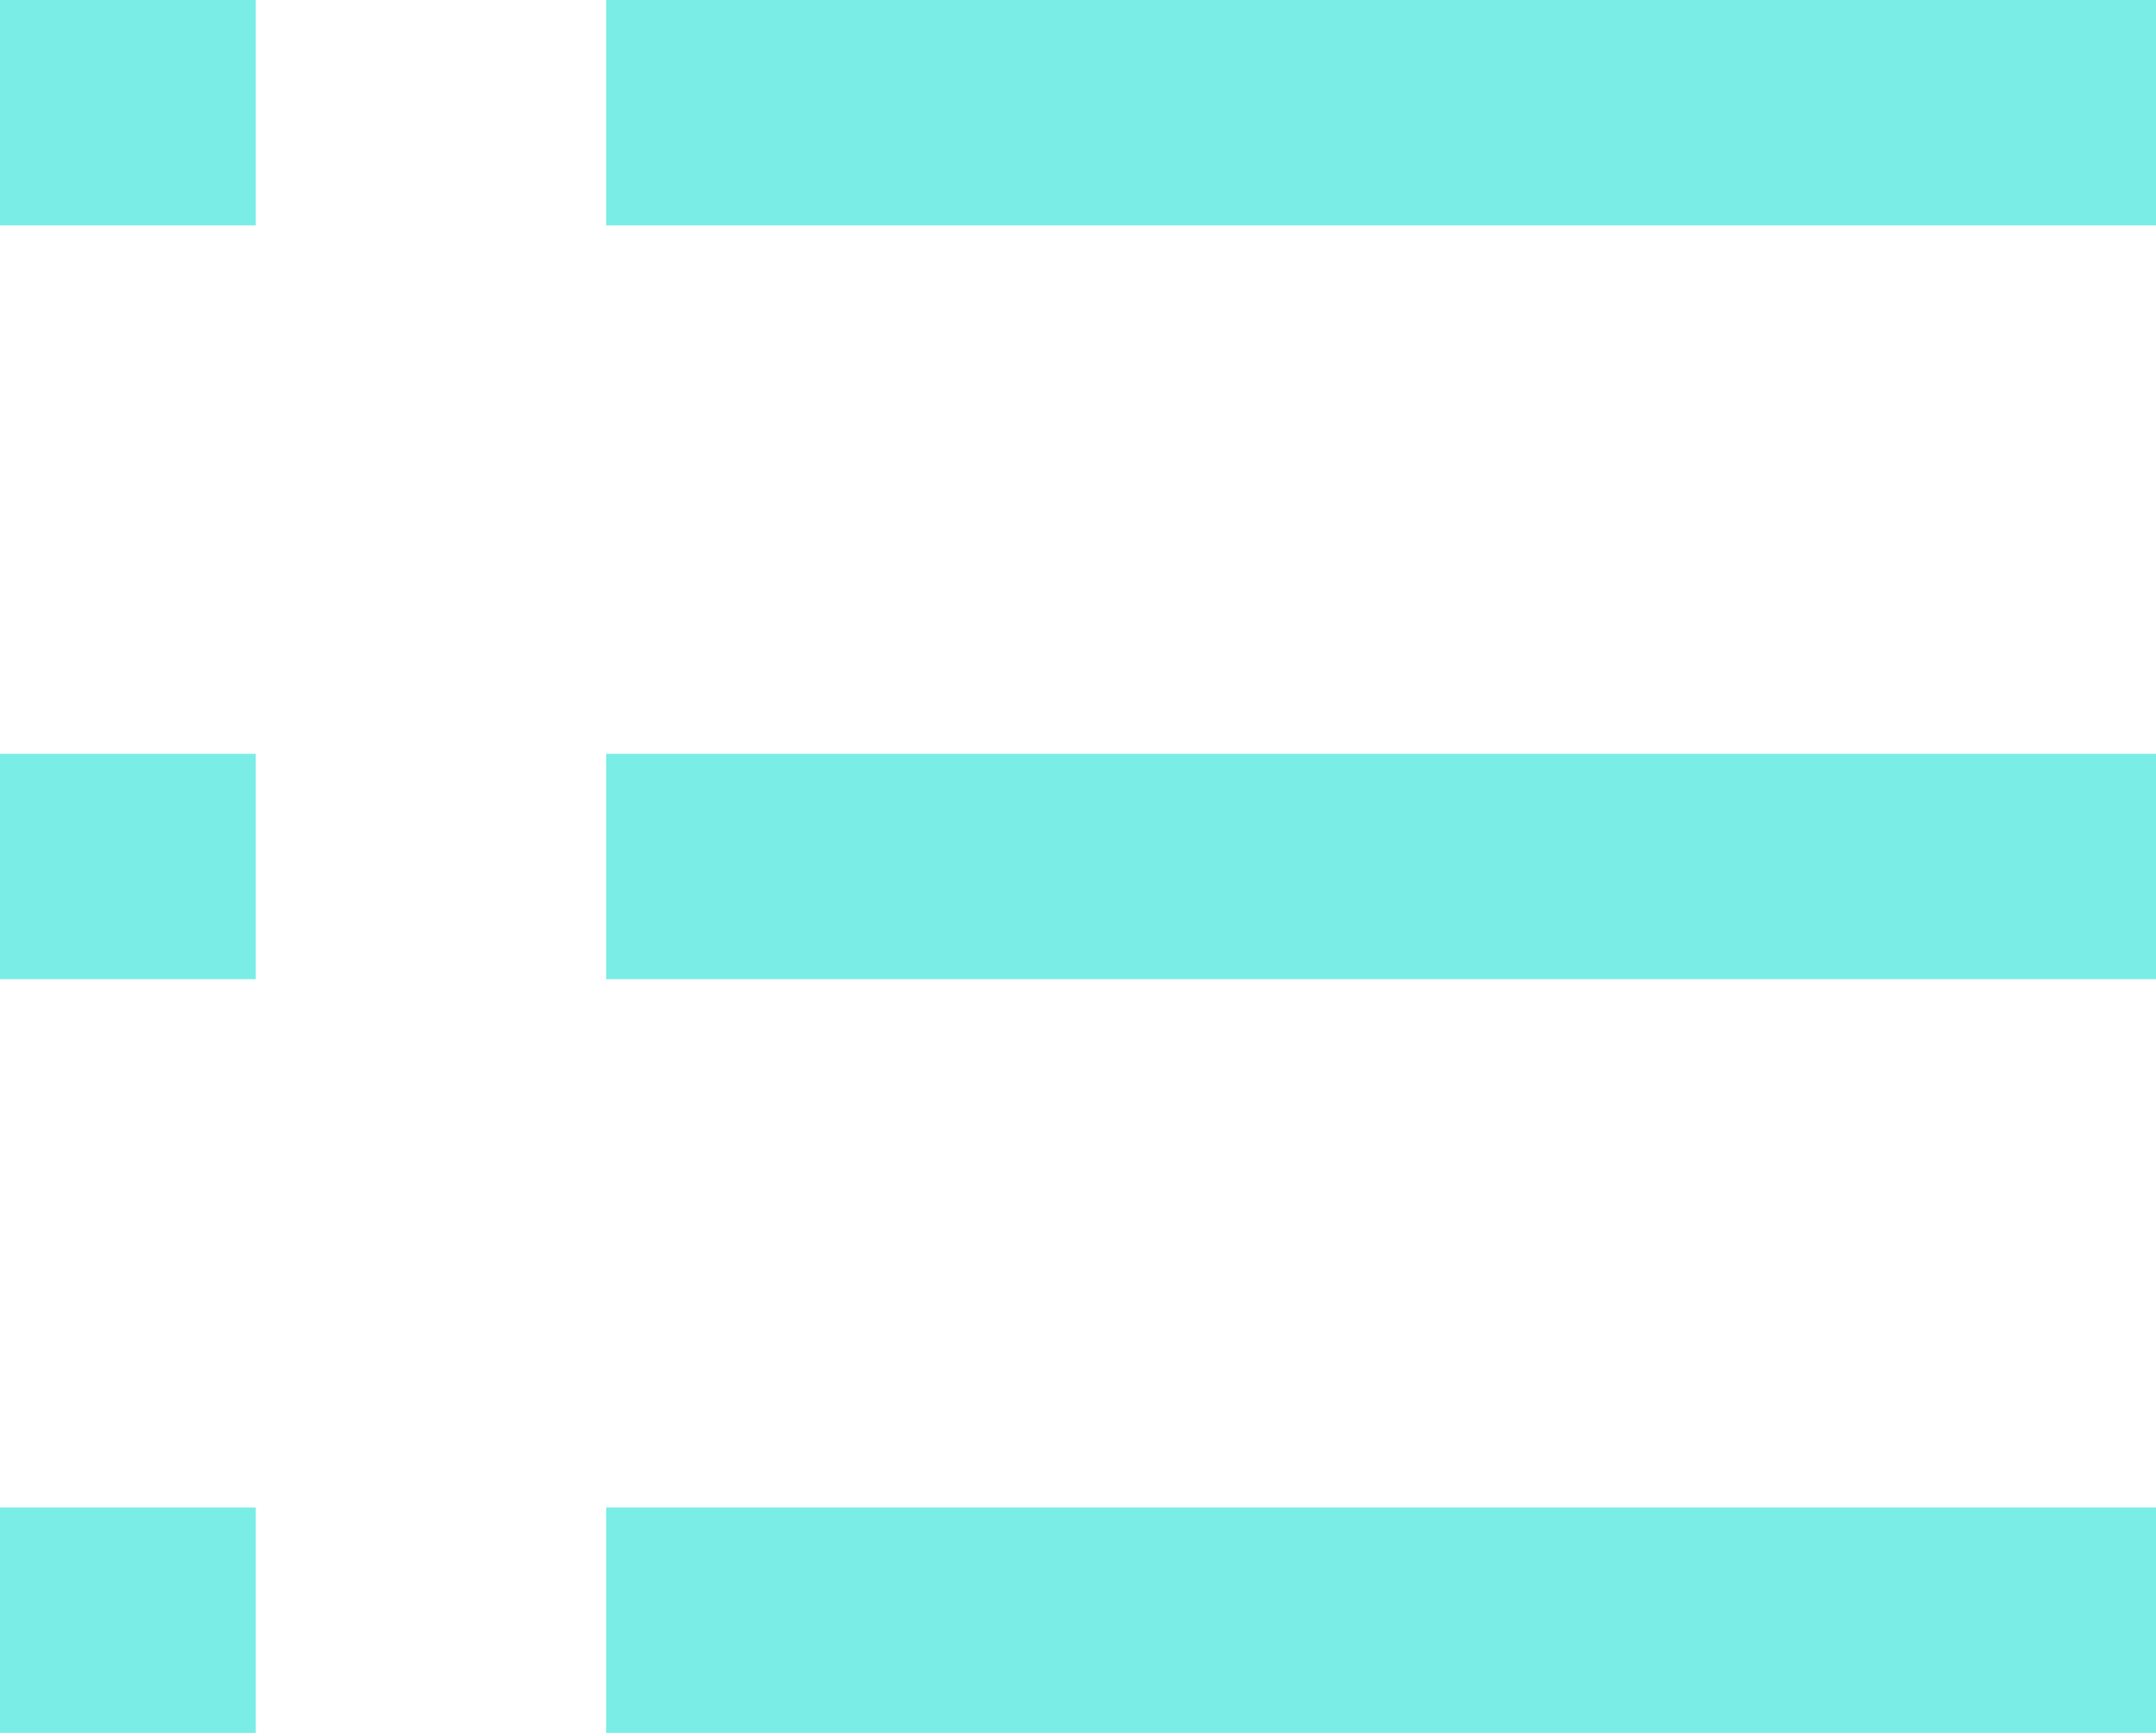
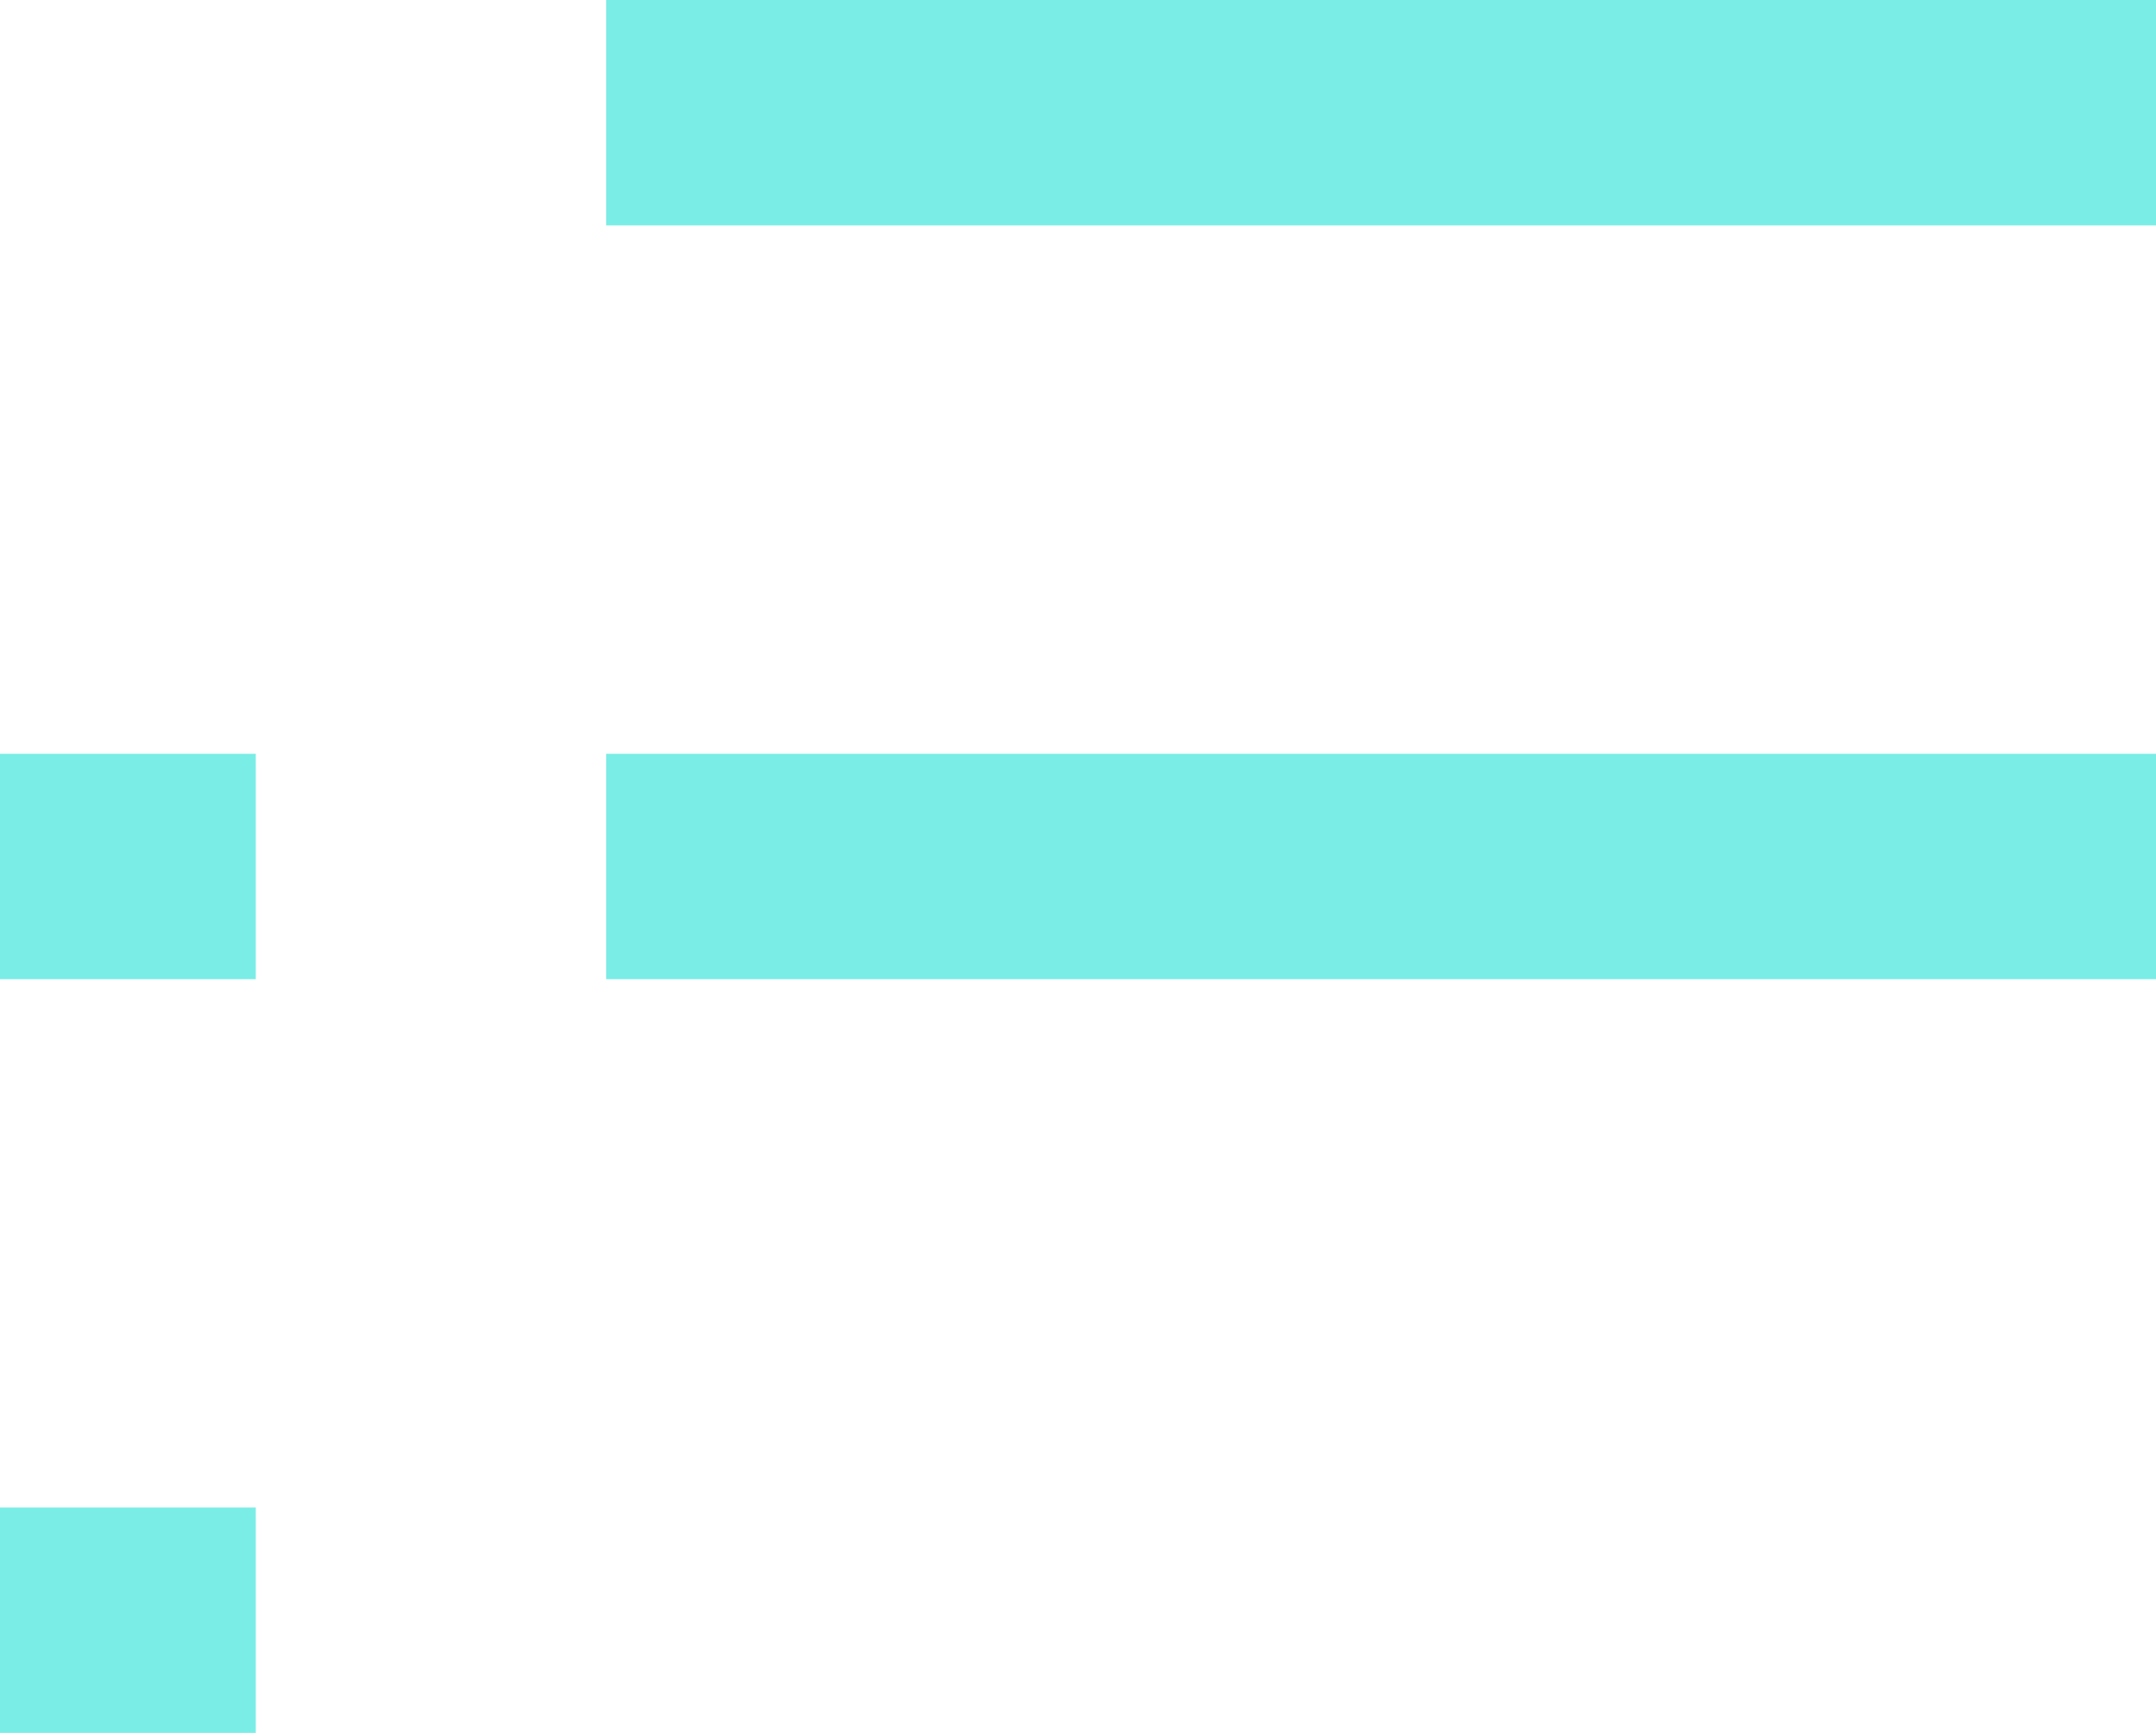
<svg xmlns="http://www.w3.org/2000/svg" width="19.127" height="15.377" viewBox="0 0 19.127 15.377">
  <g id="Gruppe_2405" data-name="Gruppe 2405" transform="translate(-23.984 -622.5)">
    <line id="Linie_4" data-name="Linie 4" x2="13.749" transform="translate(29.362 623.5)" fill="none" stroke="#7aede6" stroke-width="2" />
    <line id="Linie_5" data-name="Linie 5" x2="13.749" transform="translate(29.362 630.189)" fill="none" stroke="#7aede6" stroke-width="2" />
-     <line id="Linie_6" data-name="Linie 6" x2="13.749" transform="translate(29.362 636.877)" fill="none" stroke="#7aede6" stroke-width="2" />
-     <line id="Linie_7" data-name="Linie 7" x2="2.269" transform="translate(23.984 623.5)" fill="none" stroke="#7aede6" stroke-width="2" />
    <line id="Linie_8" data-name="Linie 8" x2="2.269" transform="translate(23.984 630.189)" fill="none" stroke="#7aede6" stroke-width="2" />
    <line id="Linie_9" data-name="Linie 9" x2="2.269" transform="translate(23.984 636.877)" fill="none" stroke="#7aede6" stroke-width="2" />
  </g>
</svg>